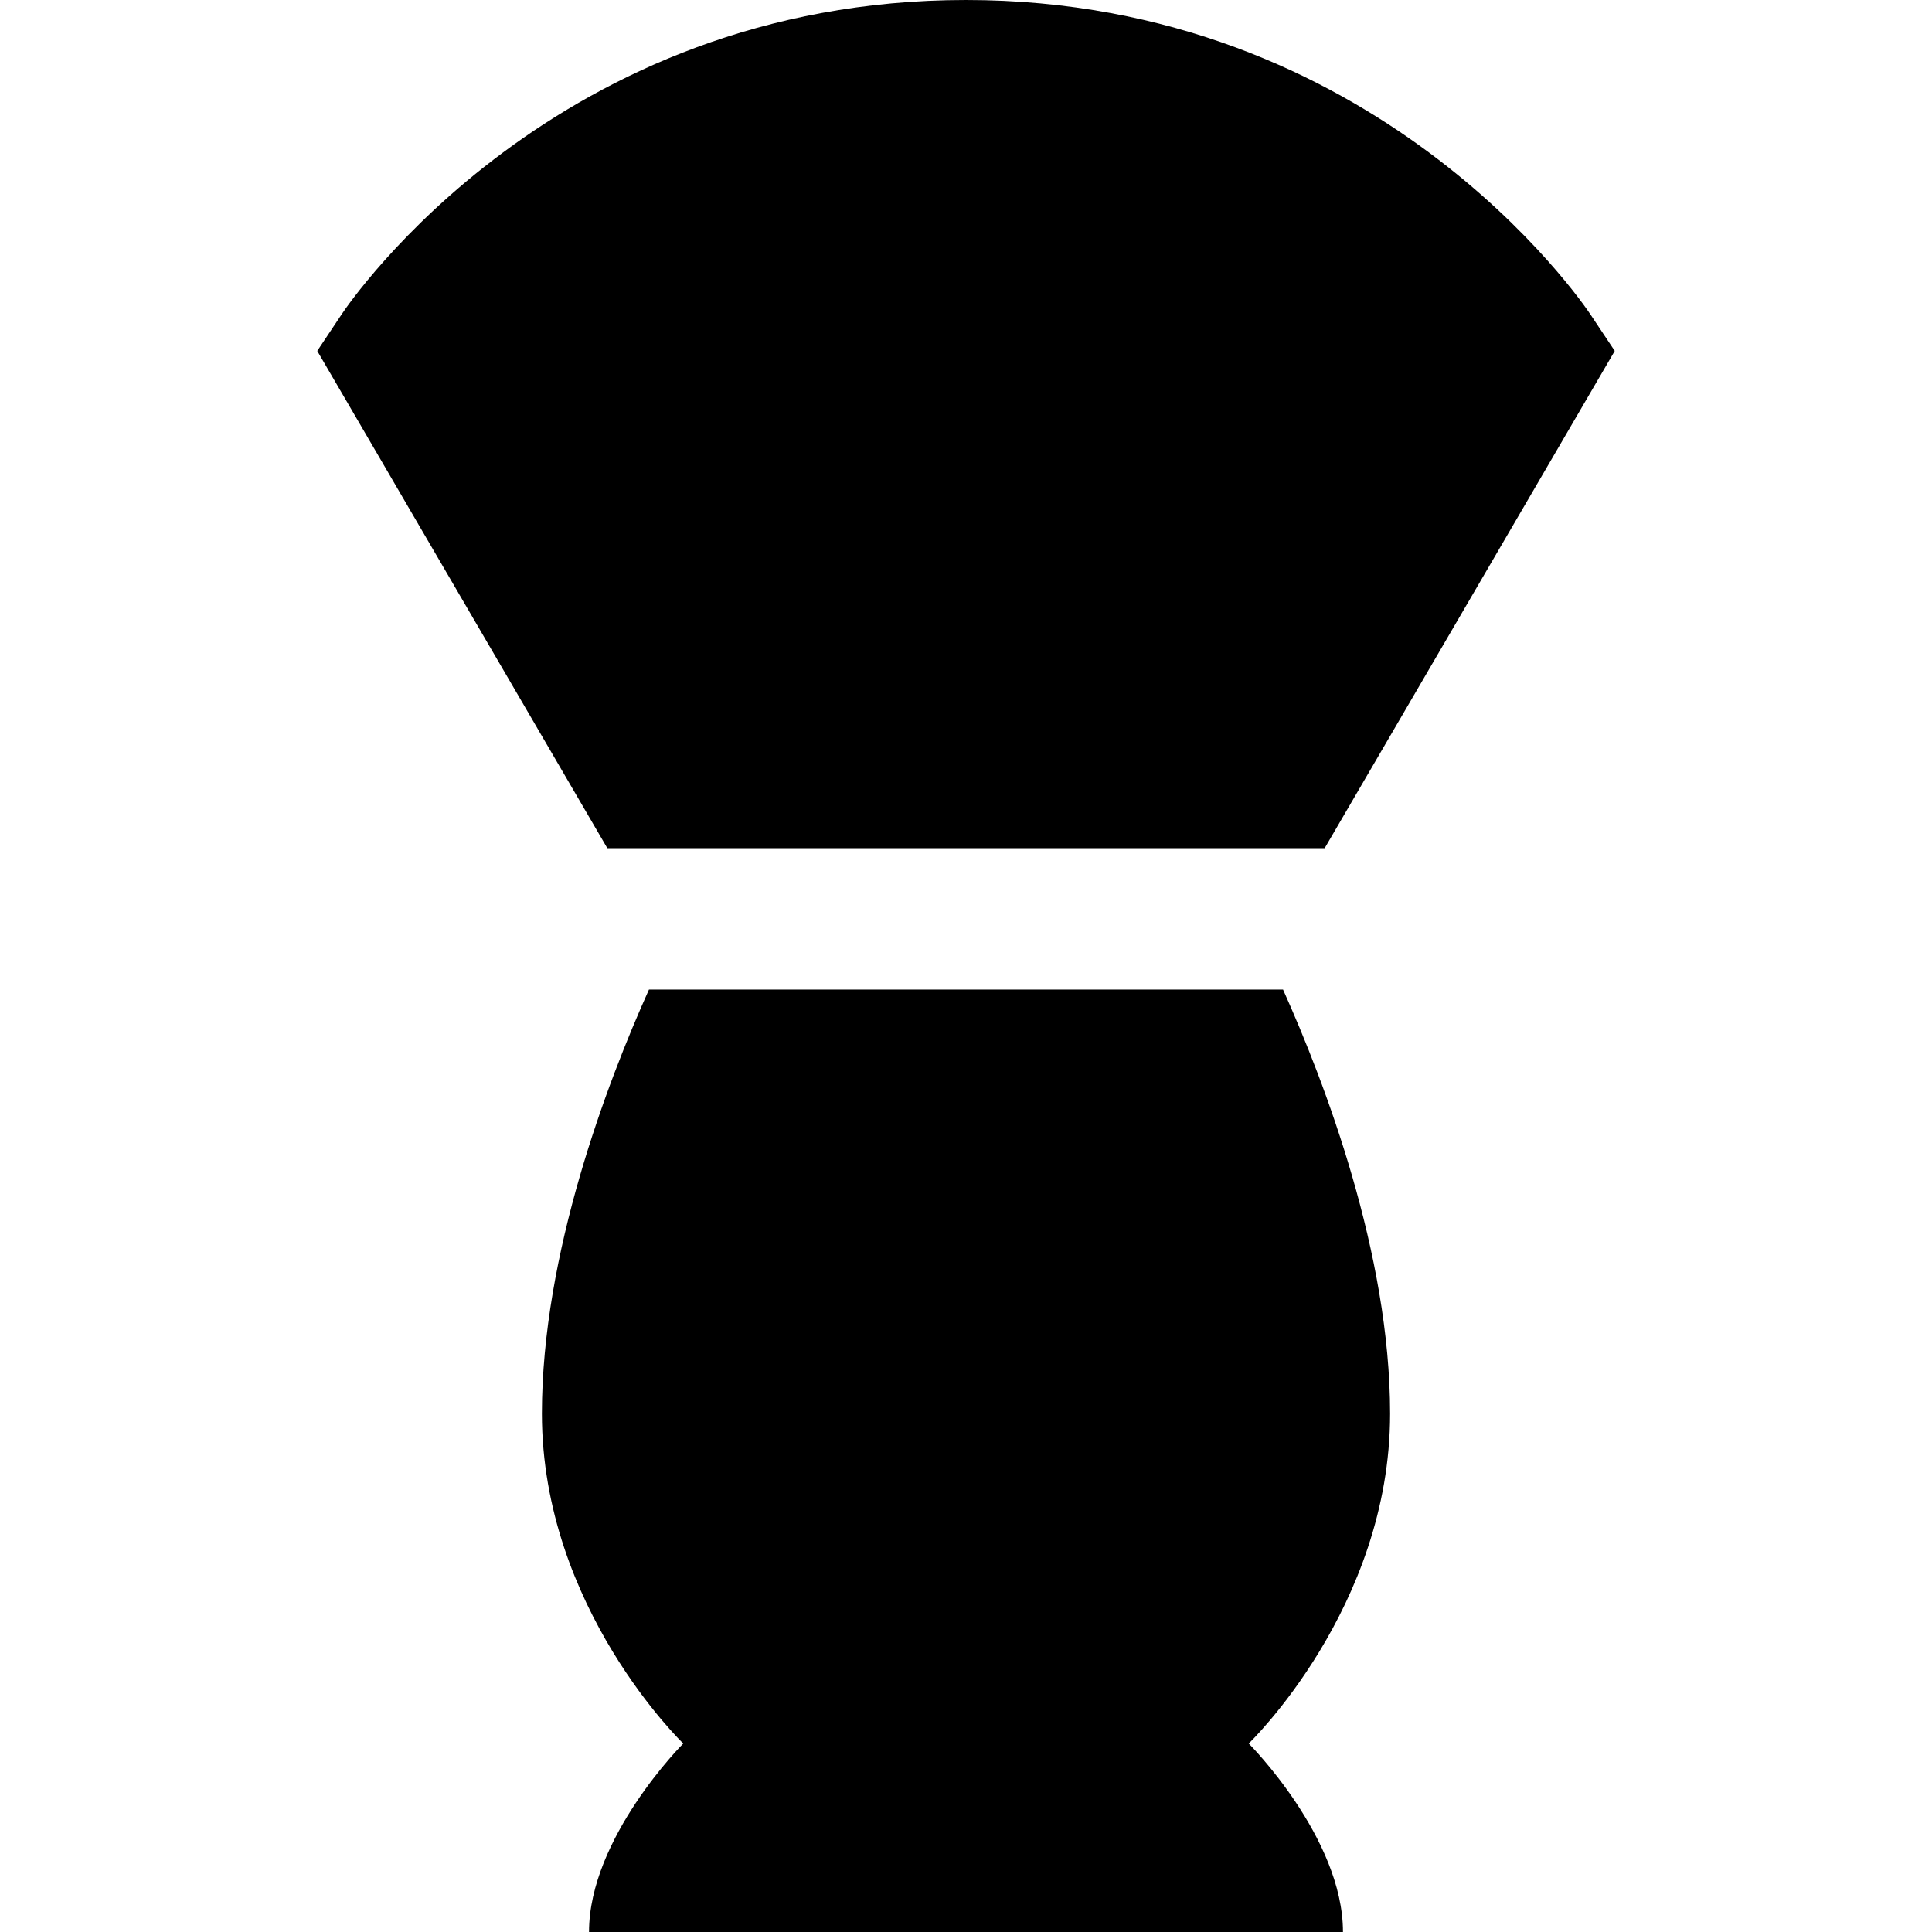
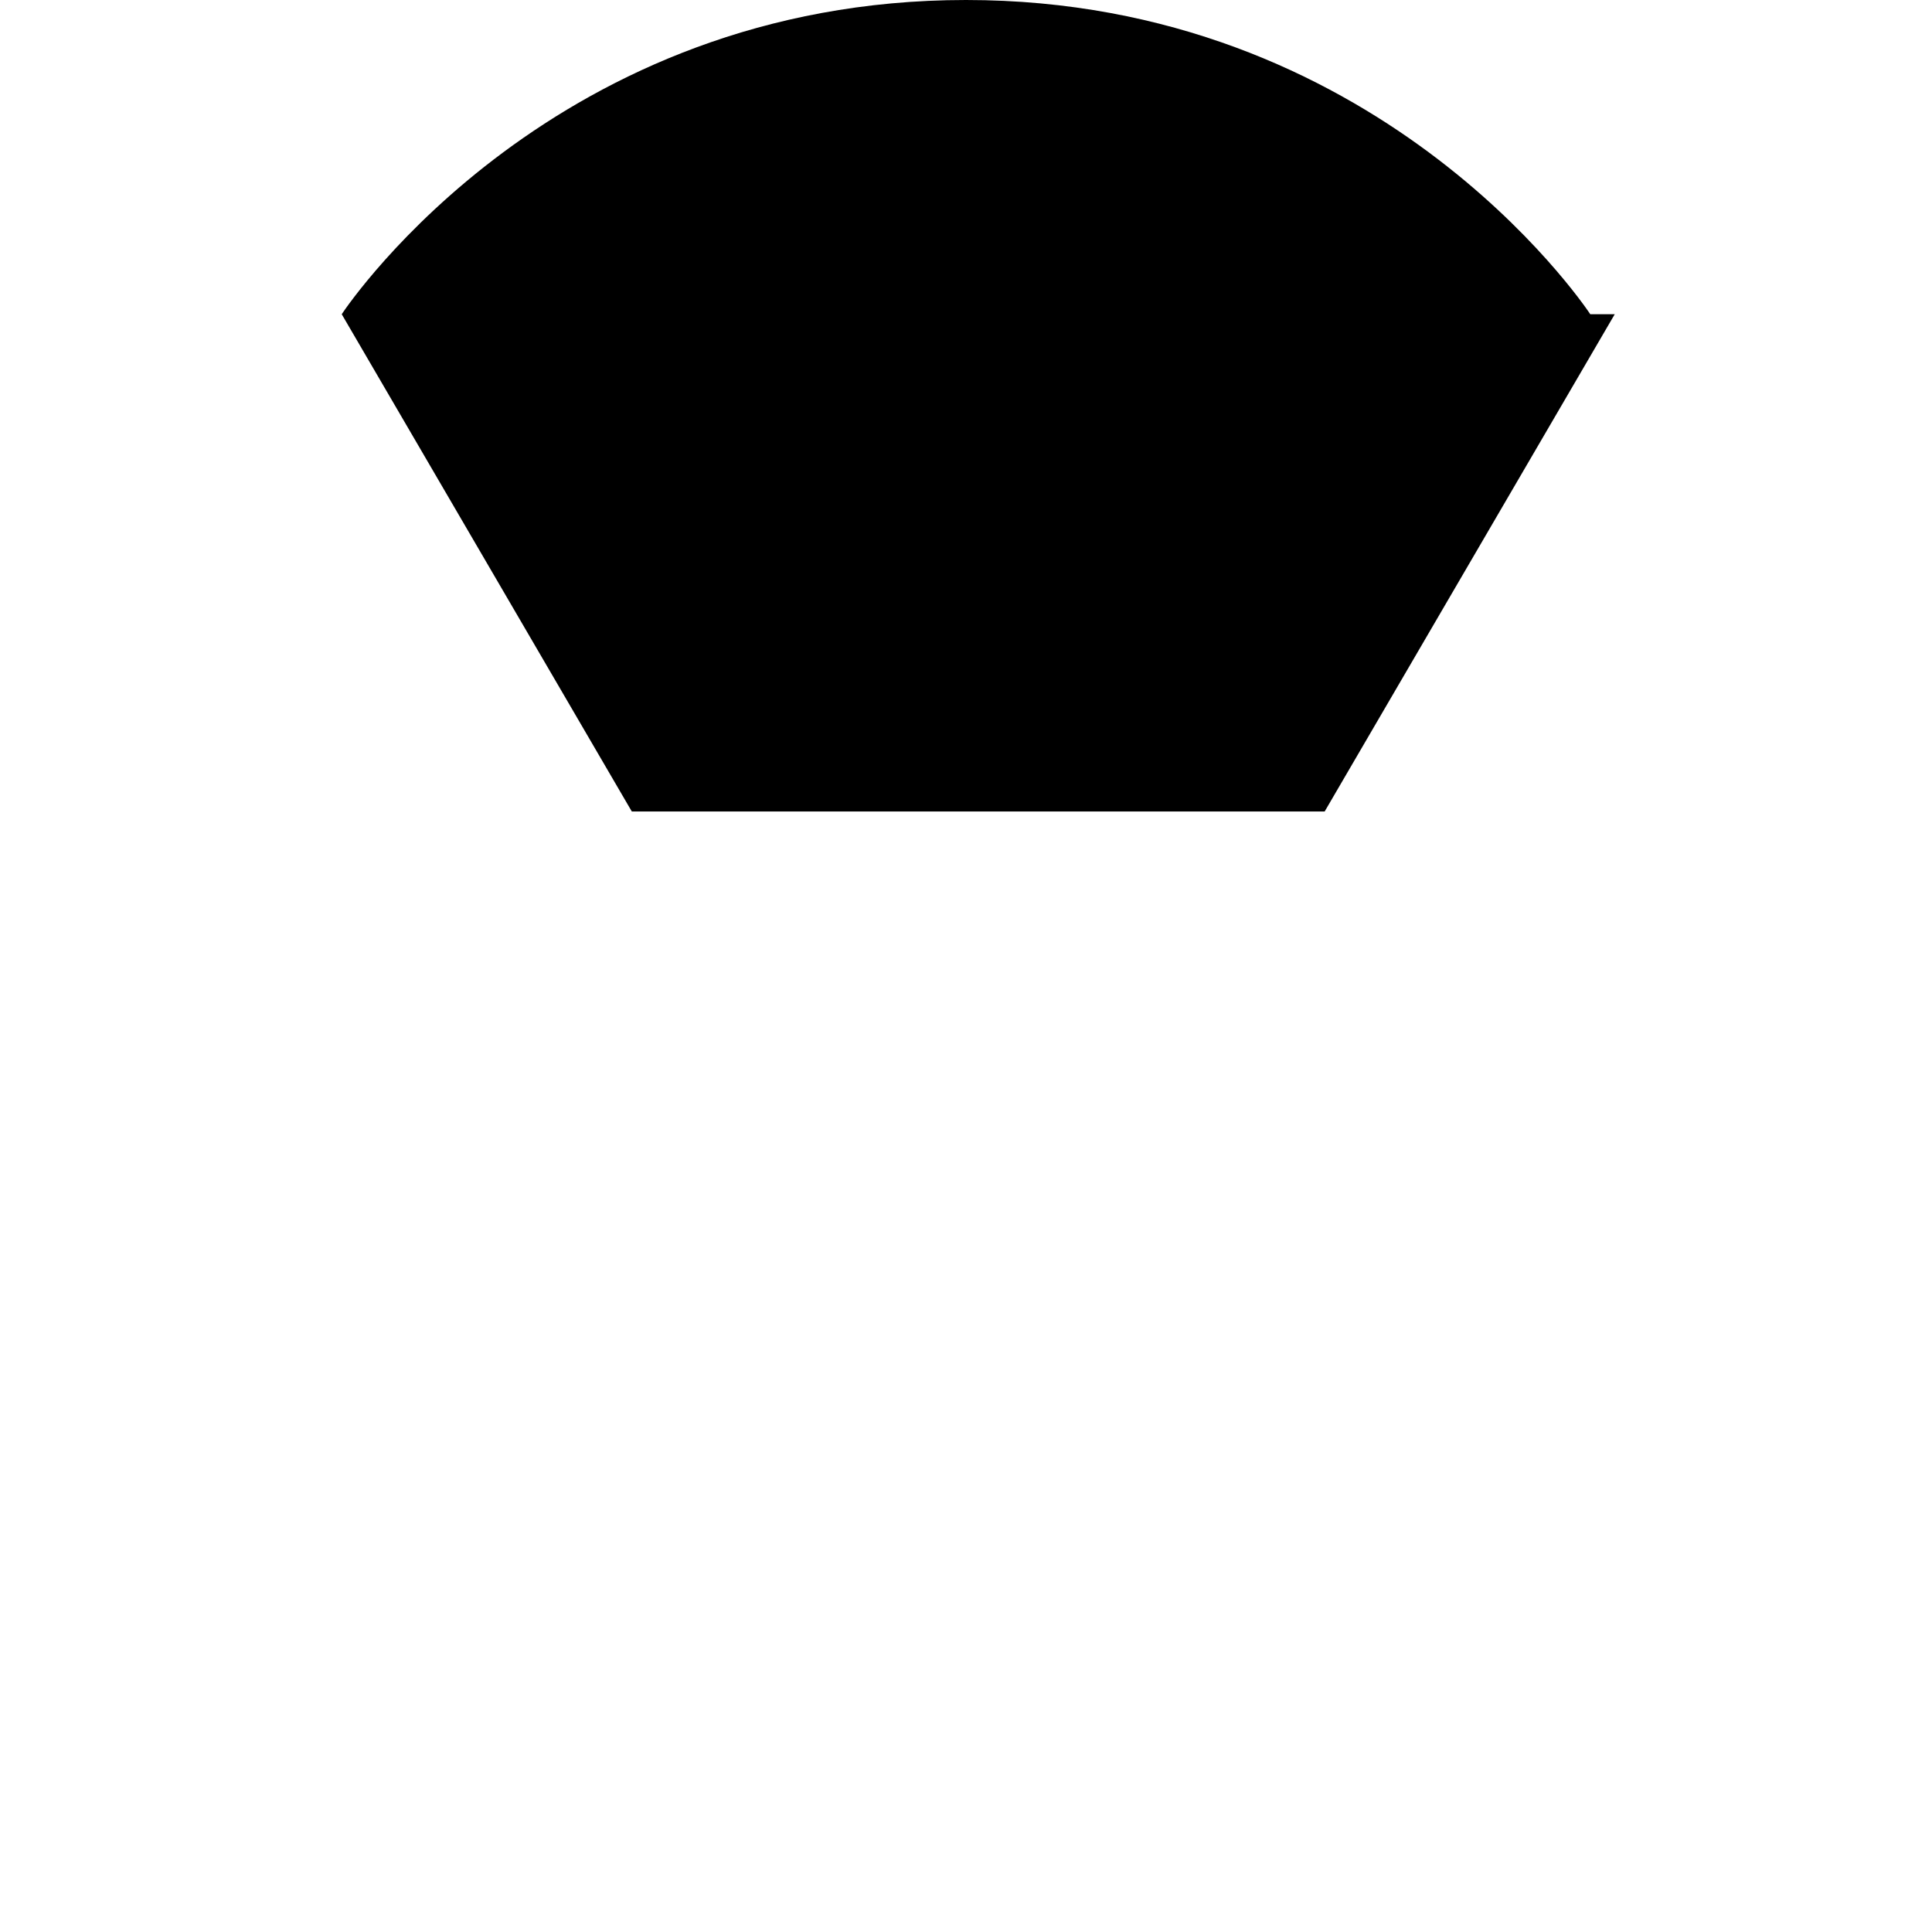
<svg xmlns="http://www.w3.org/2000/svg" fill="#000000" height="800px" width="800px" version="1.1" id="Layer_1" viewBox="0 0 512 512" xml:space="preserve">
  <g>
    <g>
-       <path d="M421.439,83.267C419.173,79.868,364.677,0,255.999,0S92.826,79.868,90.561,83.269l-6.486,9.729l76.874,131.783H351.05    l76.875-131.784L421.439,83.267z" />
+       <path d="M421.439,83.267C419.173,79.868,364.677,0,255.999,0S92.826,79.868,90.561,83.269l76.874,131.783H351.05    l76.875-131.784L421.439,83.267z" />
    </g>
  </g>
  <g>
    <g>
-       <path d="M368.39,374.634c0-42.412-17.284-87.699-28.372-112.39H171.981c-11.089,24.691-28.372,69.978-28.372,112.39    c0,51.488,37.463,87.415,37.463,87.415S156.097,487.024,156.097,512h99.902h99.902c0-24.976-24.976-49.951-24.976-49.951    S368.39,426.123,368.39,374.634z" />
-     </g>
+       </g>
  </g>
</svg>